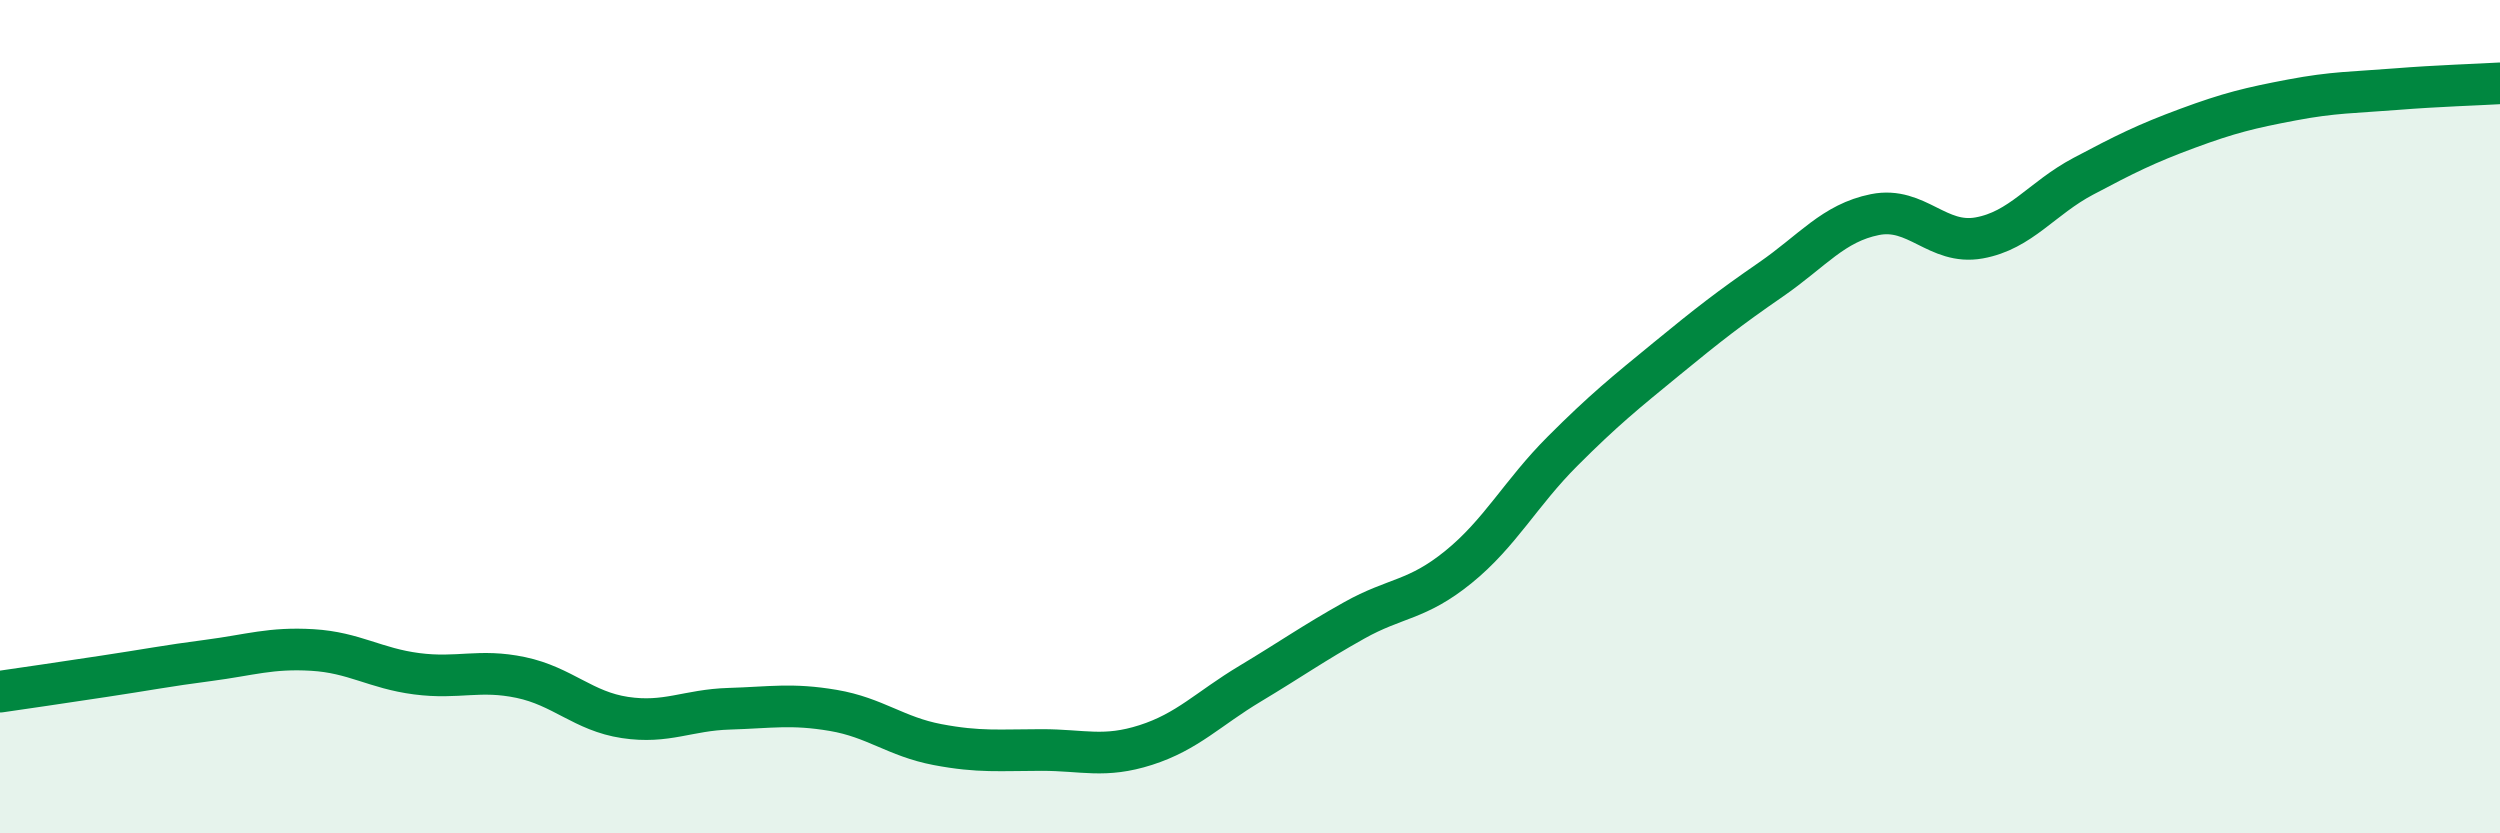
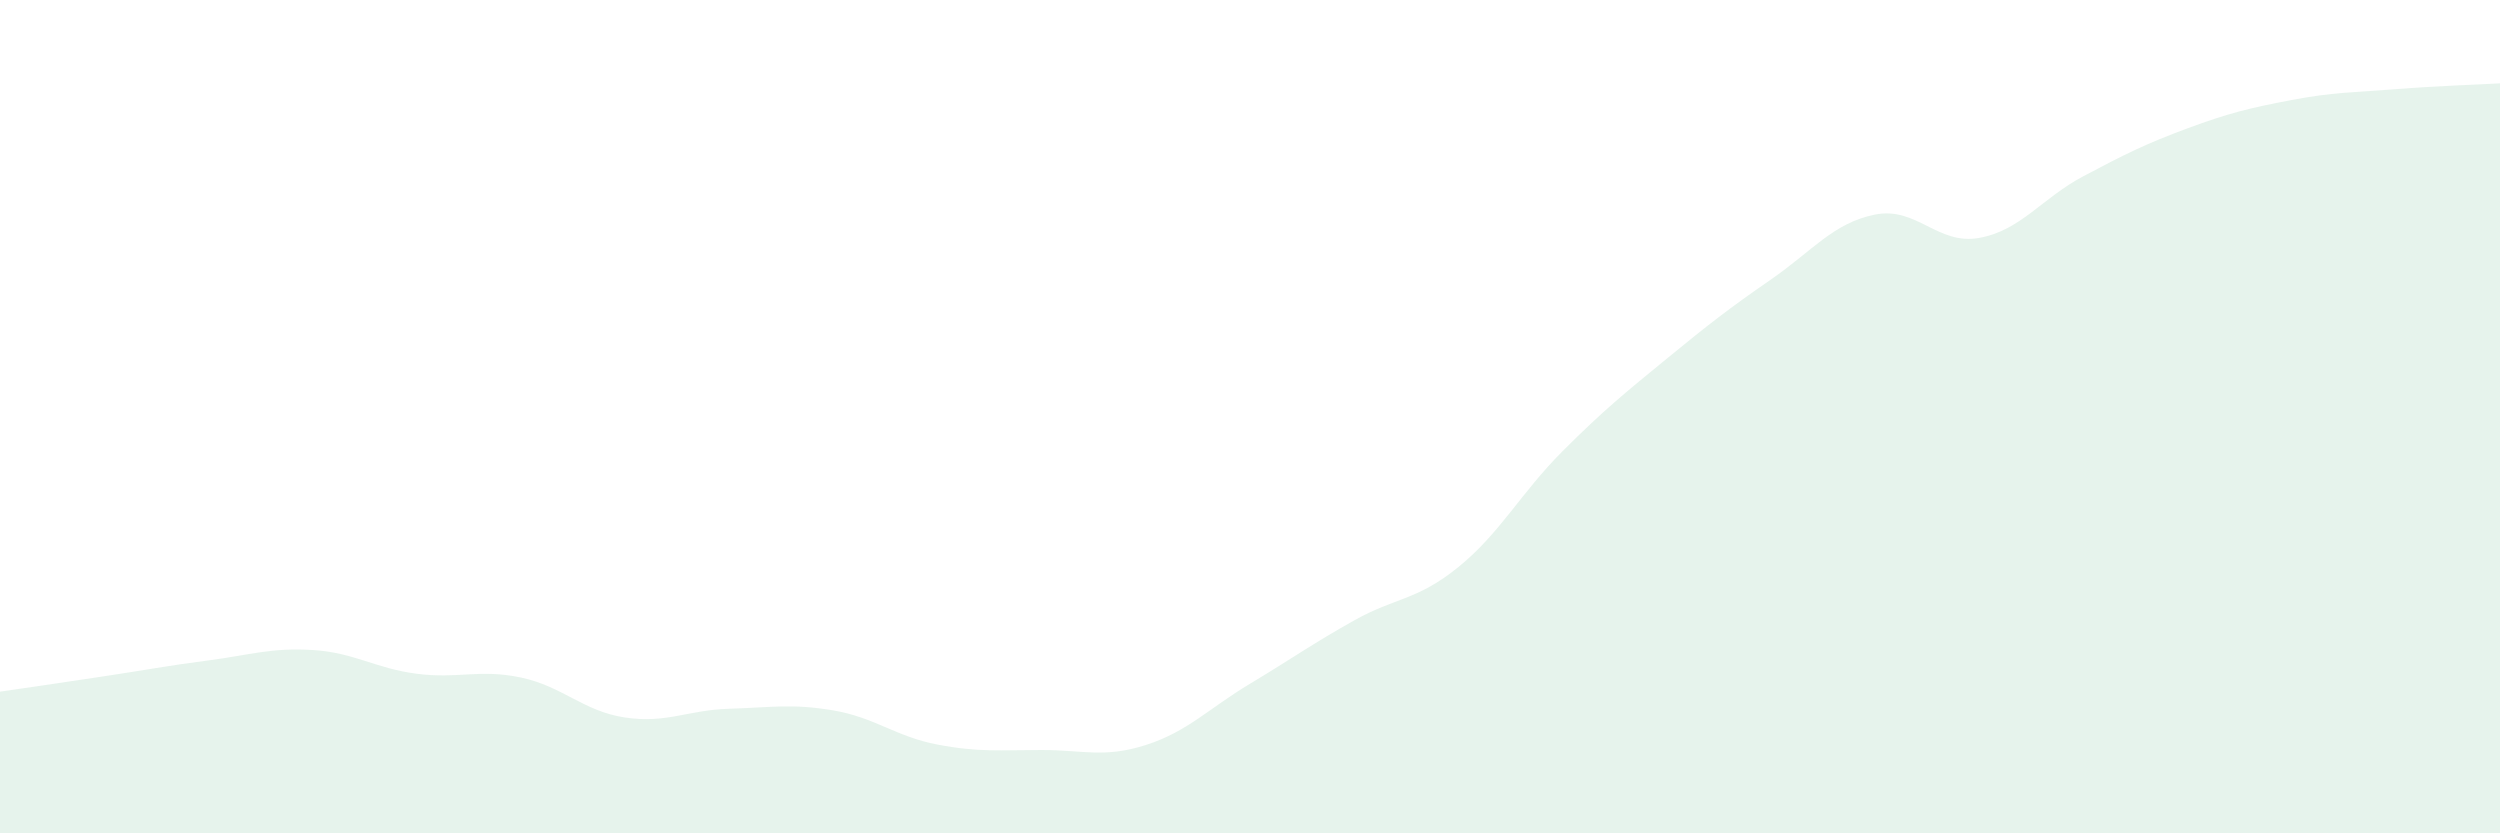
<svg xmlns="http://www.w3.org/2000/svg" width="60" height="20" viewBox="0 0 60 20">
  <path d="M 0,16.6 C 0.5,16.53 1.5,16.38 2.5,16.23 C 3.5,16.08 4,15.98 5,15.85 C 6,15.72 6.5,15.54 7.5,15.6 C 8.5,15.66 9,16.04 10,16.17 C 11,16.3 11.5,16.05 12.5,16.26 C 13.5,16.47 14,17.07 15,17.22 C 16,17.37 16.5,17.04 17.5,17.01 C 18.5,16.98 19,16.88 20,17.05 C 21,17.22 21.5,17.68 22.5,17.87 C 23.5,18.06 24,18 25,18 C 26,18 26.5,18.2 27.5,17.88 C 28.5,17.56 29,17.01 30,16.41 C 31,15.81 31.5,15.45 32.5,14.89 C 33.5,14.33 34,14.42 35,13.61 C 36,12.8 36.5,11.83 37.5,10.83 C 38.5,9.83 39,9.43 40,8.61 C 41,7.79 41.5,7.4 42.5,6.71 C 43.5,6.02 44,5.35 45,5.15 C 46,4.95 46.5,5.89 47.5,5.71 C 48.5,5.53 49,4.76 50,4.23 C 51,3.7 51.5,3.45 52.5,3.08 C 53.5,2.71 54,2.59 55,2.4 C 56,2.21 56.5,2.22 57.5,2.14 C 58.5,2.06 59.5,2.03 60,2L60 20L0 20Z" fill="#008740" opacity="0.1" stroke-linecap="round" stroke-linejoin="round" />
-   <path d="M 0,16.6 C 0.5,16.53 1.5,16.38 2.5,16.23 C 3.5,16.08 4,15.98 5,15.85 C 6,15.72 6.5,15.54 7.5,15.6 C 8.5,15.66 9,16.04 10,16.17 C 11,16.3 11.5,16.05 12.5,16.26 C 13.5,16.47 14,17.07 15,17.22 C 16,17.37 16.5,17.04 17.5,17.01 C 18.5,16.98 19,16.88 20,17.05 C 21,17.22 21.5,17.68 22.5,17.87 C 23.5,18.06 24,18 25,18 C 26,18 26.5,18.2 27.5,17.88 C 28.5,17.56 29,17.01 30,16.41 C 31,15.81 31.5,15.45 32.5,14.89 C 33.5,14.33 34,14.42 35,13.61 C 36,12.8 36.5,11.83 37.5,10.83 C 38.5,9.83 39,9.43 40,8.61 C 41,7.79 41.5,7.4 42.5,6.71 C 43.5,6.02 44,5.35 45,5.15 C 46,4.95 46.5,5.89 47.5,5.71 C 48.5,5.53 49,4.76 50,4.23 C 51,3.7 51.5,3.45 52.5,3.08 C 53.5,2.71 54,2.59 55,2.4 C 56,2.21 56.5,2.22 57.5,2.14 C 58.5,2.06 59.5,2.03 60,2" stroke="#008740" stroke-width="1" fill="none" stroke-linecap="round" stroke-linejoin="round" />
</svg>